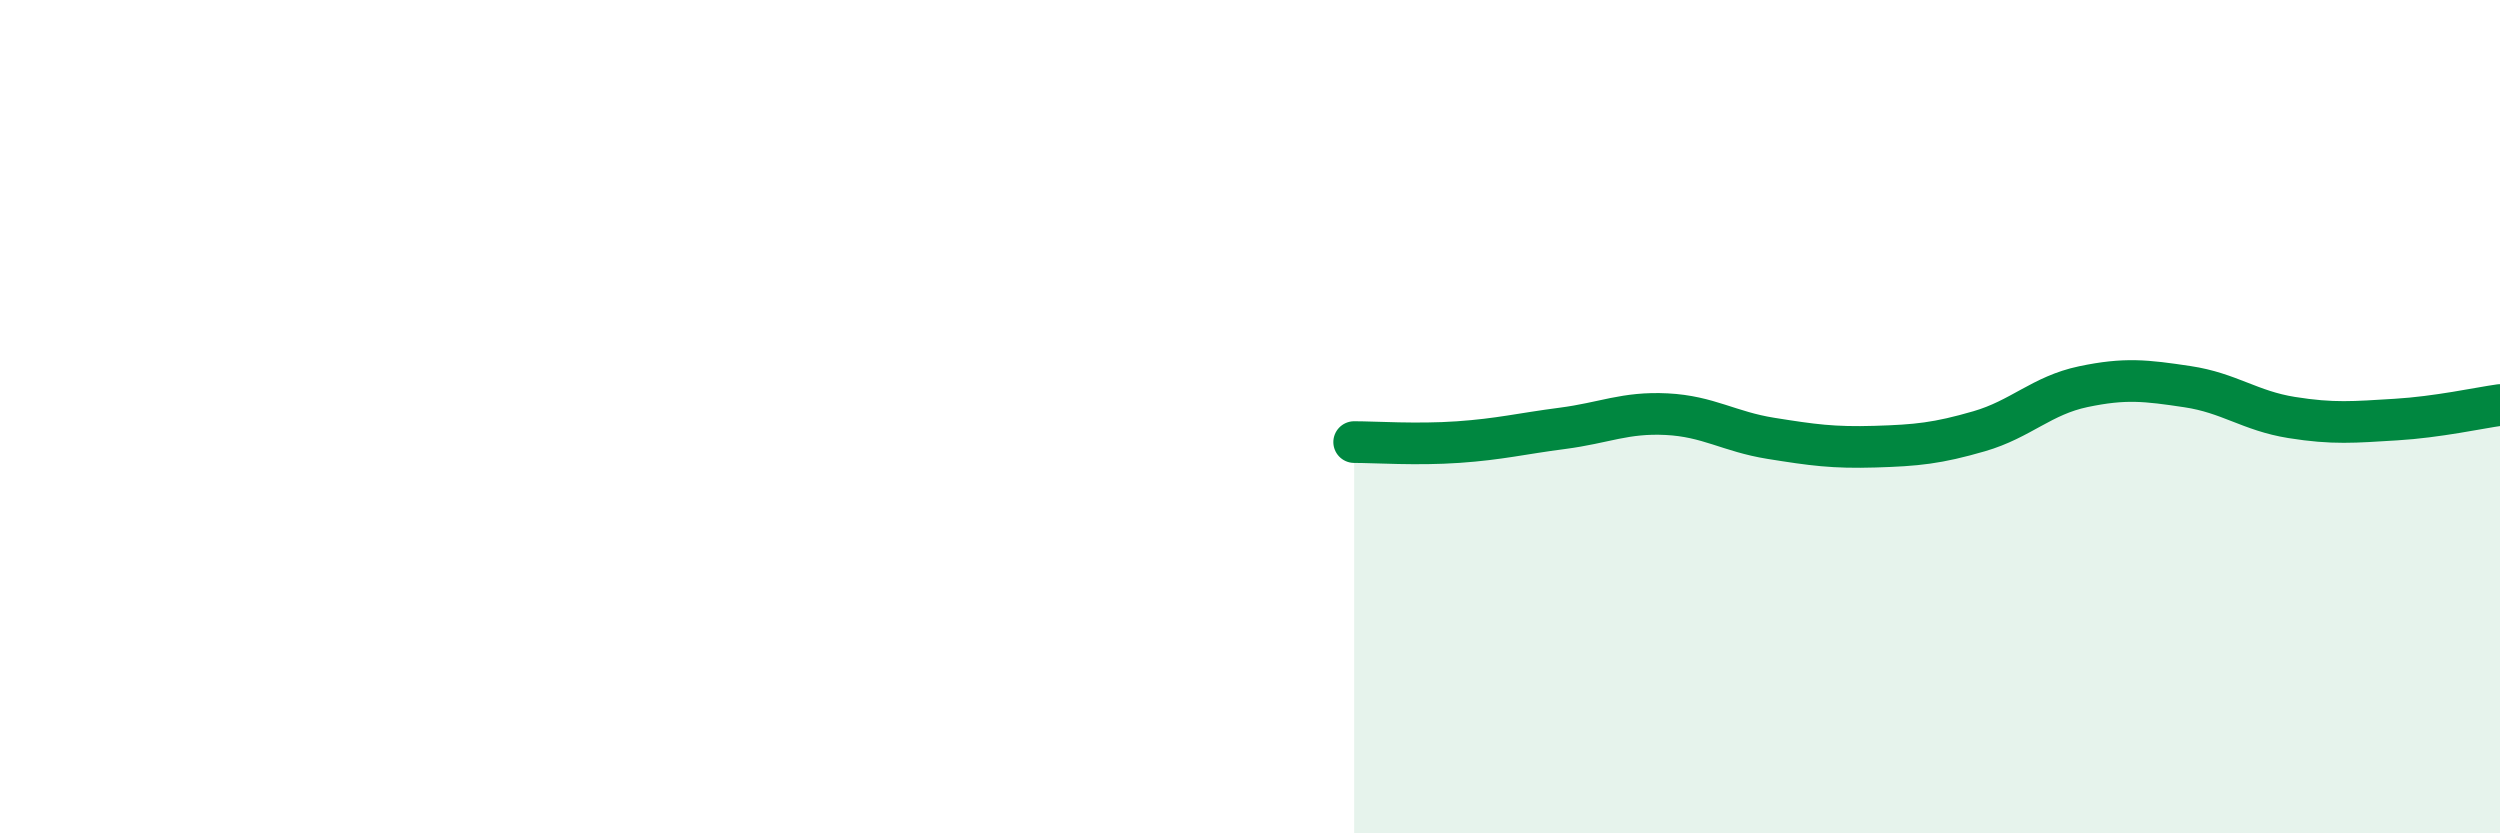
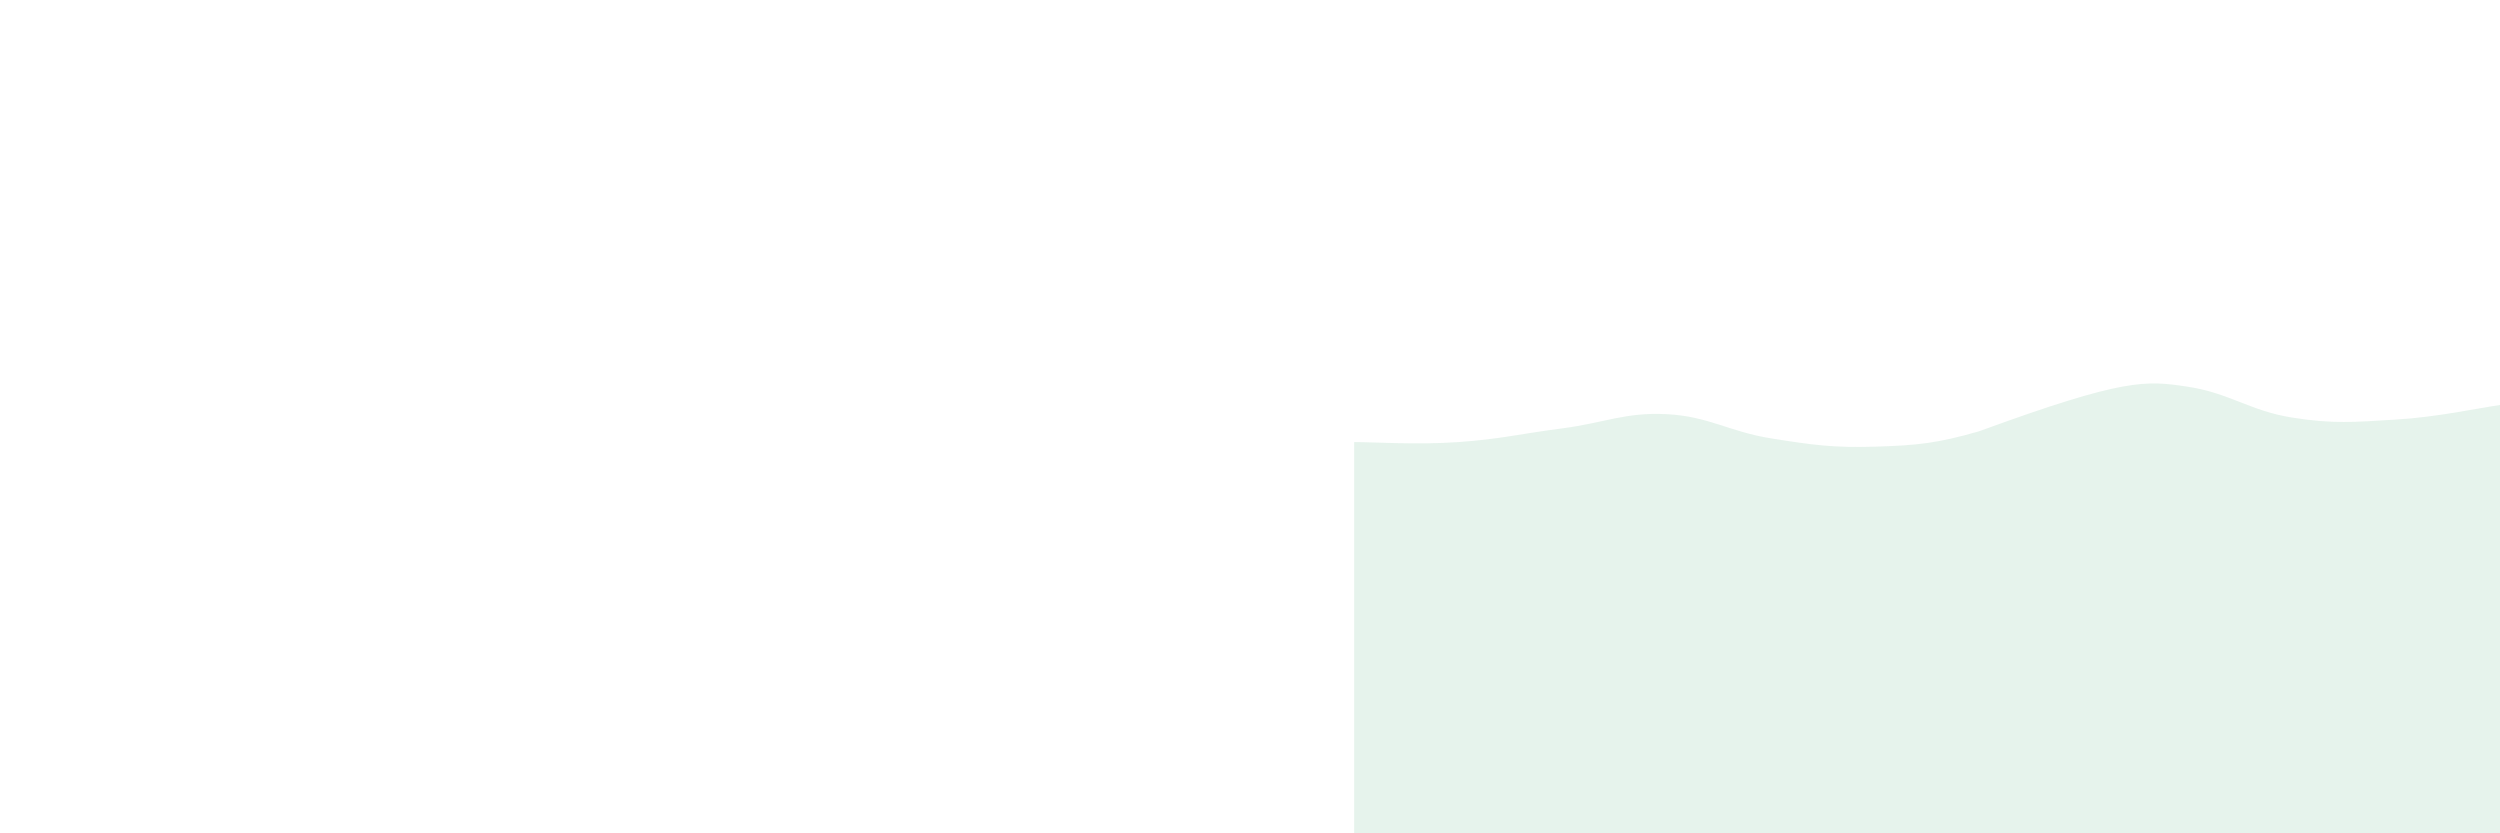
<svg xmlns="http://www.w3.org/2000/svg" width="60" height="20" viewBox="0 0 60 20">
-   <path d="M 32.5,10.61 C 33,10.61 34,10.68 35,10.61 C 36,10.54 36.5,10.41 37.5,10.28 C 38.5,10.15 39,9.89 40,9.94 C 41,9.99 41.5,10.36 42.5,10.52 C 43.5,10.68 44,10.75 45,10.72 C 46,10.69 46.5,10.64 47.5,10.35 C 48.5,10.06 49,9.49 50,9.28 C 51,9.07 51.5,9.13 52.5,9.28 C 53.5,9.43 54,9.86 55,10.02 C 56,10.18 56.5,10.13 57.5,10.07 C 58.5,10.01 59.5,9.79 60,9.72L60 20L32.5 20Z" fill="#008740" opacity="0.1" stroke-linecap="round" stroke-linejoin="round" />
-   <path d="M 32.5,10.61 C 33,10.61 34,10.68 35,10.61 C 36,10.54 36.5,10.41 37.5,10.28 C 38.5,10.15 39,9.89 40,9.94 C 41,9.99 41.5,10.36 42.5,10.52 C 43.5,10.68 44,10.75 45,10.72 C 46,10.69 46.5,10.64 47.5,10.35 C 48.5,10.06 49,9.49 50,9.28 C 51,9.07 51.5,9.13 52.5,9.28 C 53.5,9.43 54,9.86 55,10.02 C 56,10.18 56.5,10.13 57.5,10.07 C 58.5,10.01 59.5,9.79 60,9.72" stroke="#008740" stroke-width="1" fill="none" stroke-linecap="round" stroke-linejoin="round" />
+   <path d="M 32.5,10.61 C 33,10.61 34,10.68 35,10.61 C 36,10.54 36.5,10.41 37.5,10.28 C 38.5,10.15 39,9.89 40,9.94 C 41,9.99 41.5,10.36 42.5,10.52 C 43.5,10.68 44,10.75 45,10.72 C 46,10.69 46.5,10.64 47.5,10.35 C 51,9.07 51.5,9.13 52.5,9.28 C 53.5,9.43 54,9.86 55,10.02 C 56,10.18 56.5,10.13 57.5,10.07 C 58.5,10.01 59.5,9.79 60,9.72L60 20L32.5 20Z" fill="#008740" opacity="0.1" stroke-linecap="round" stroke-linejoin="round" />
</svg>